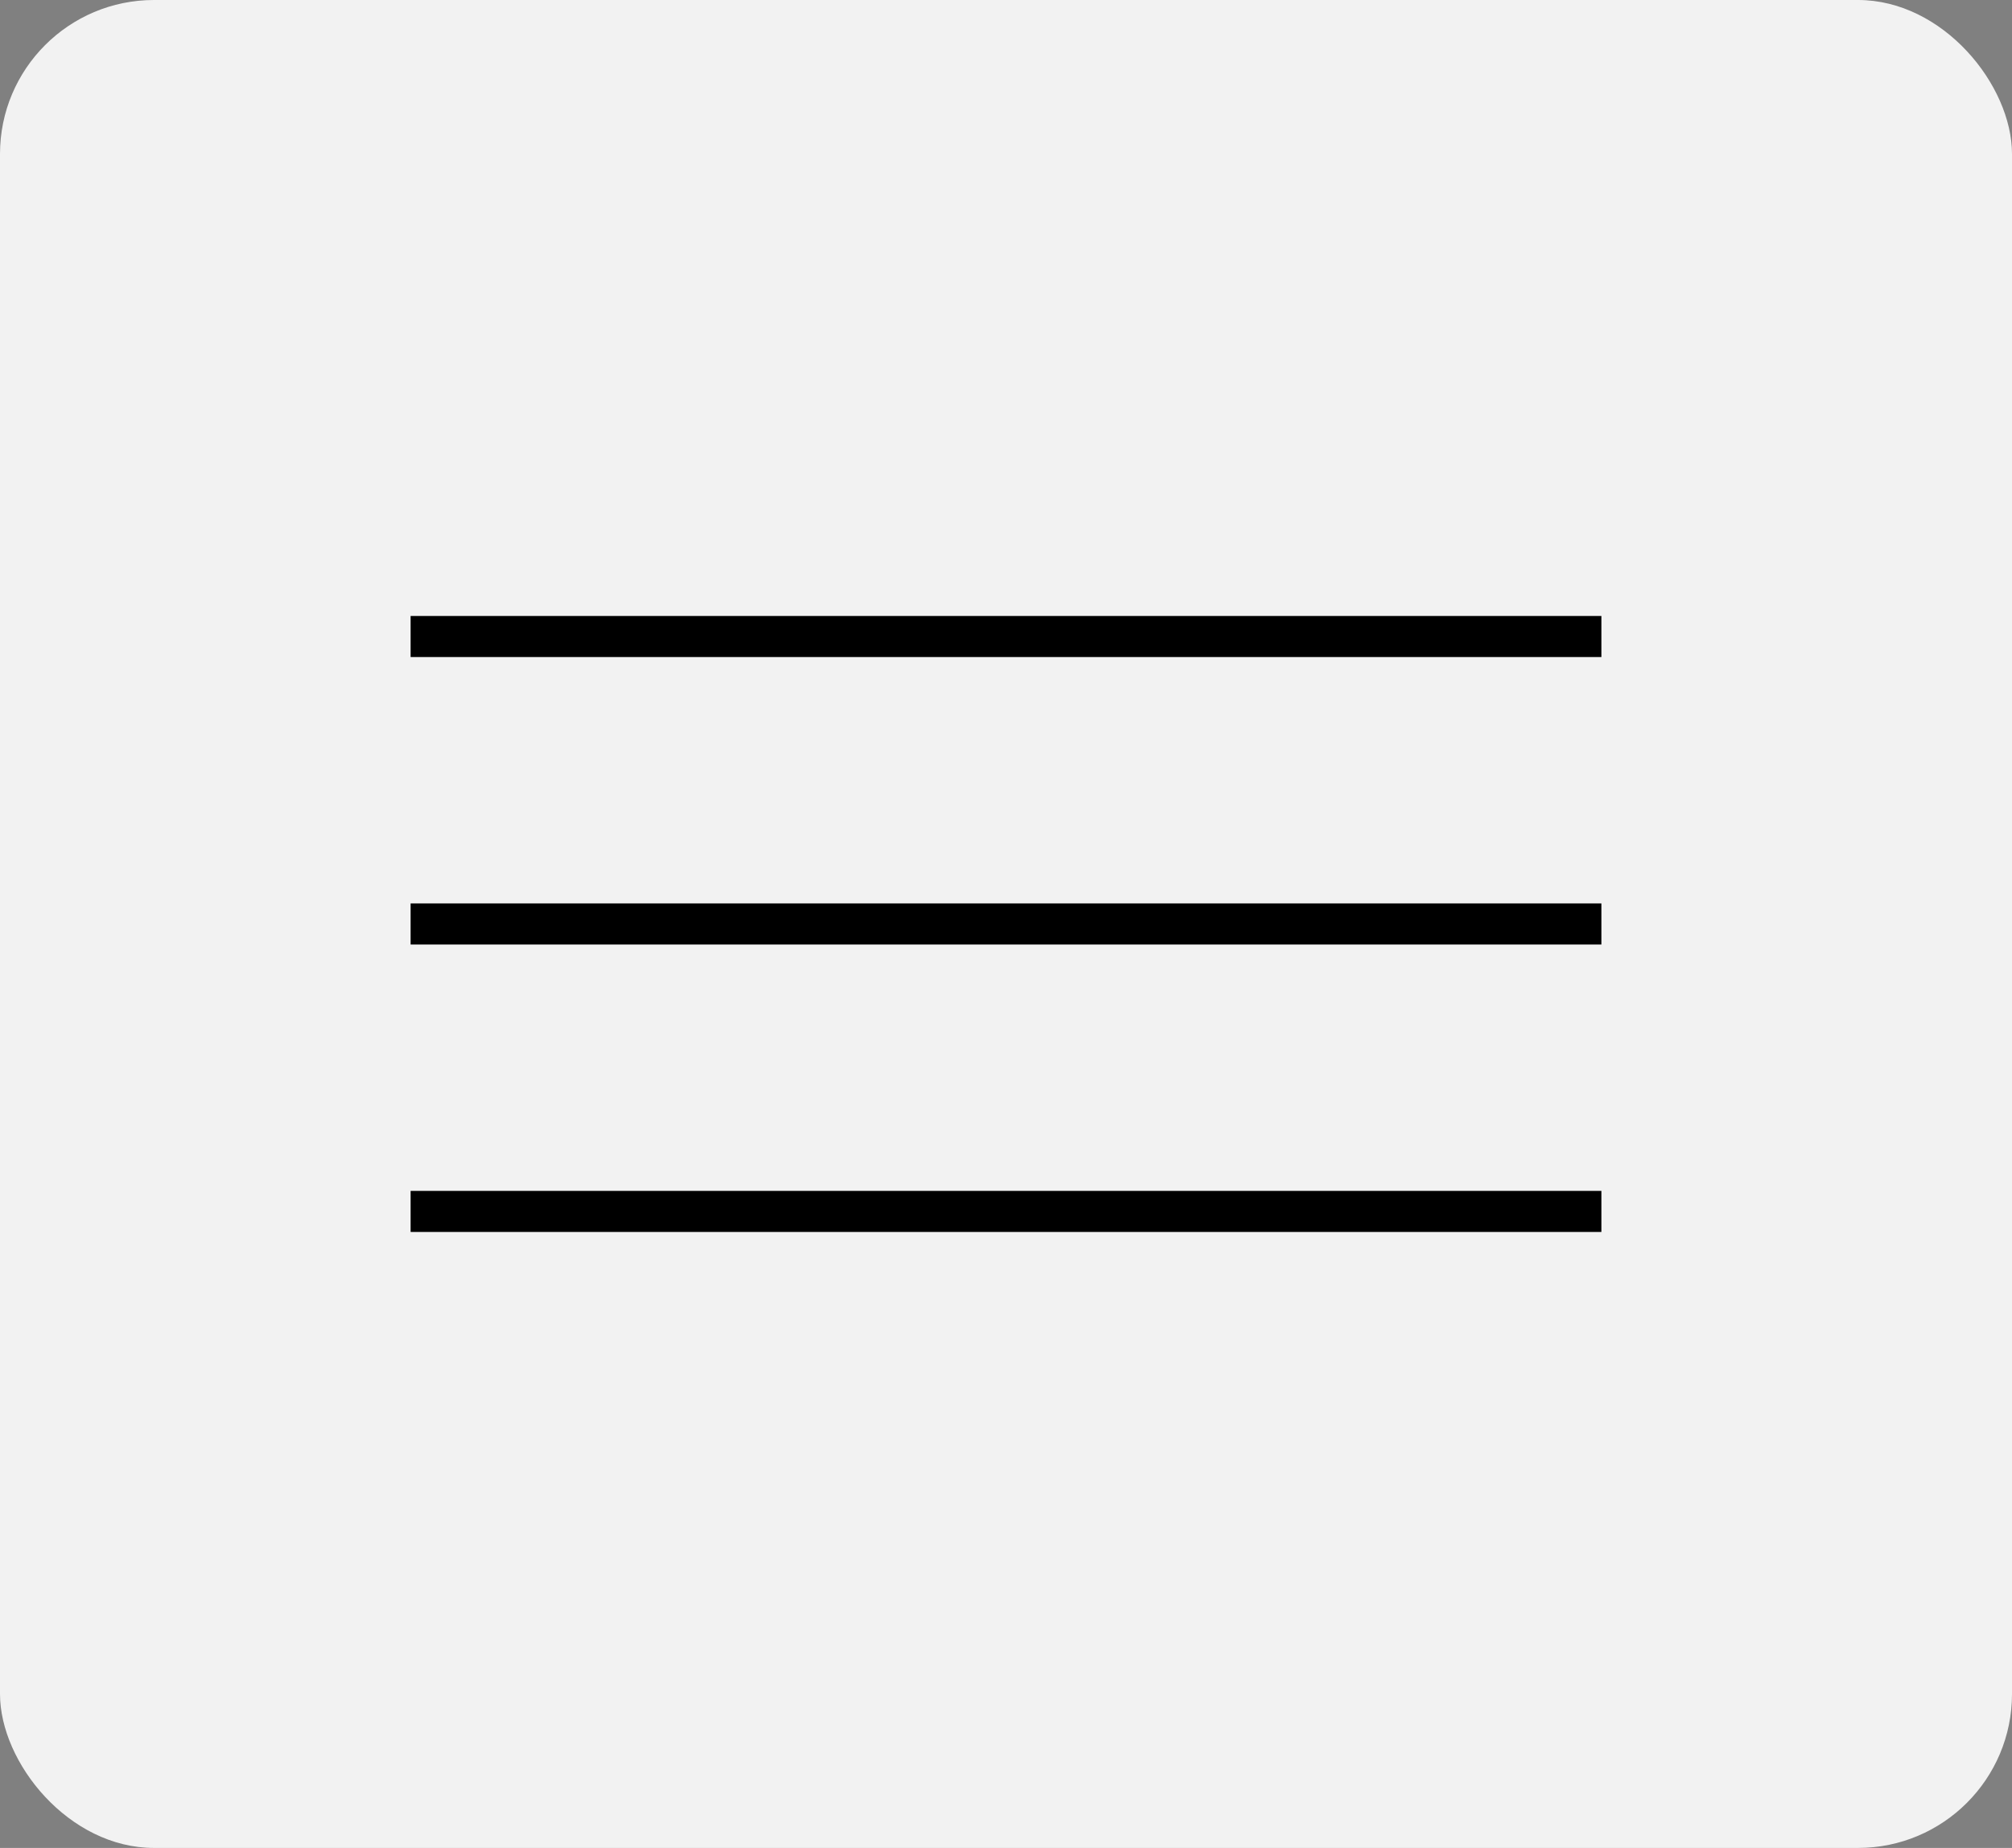
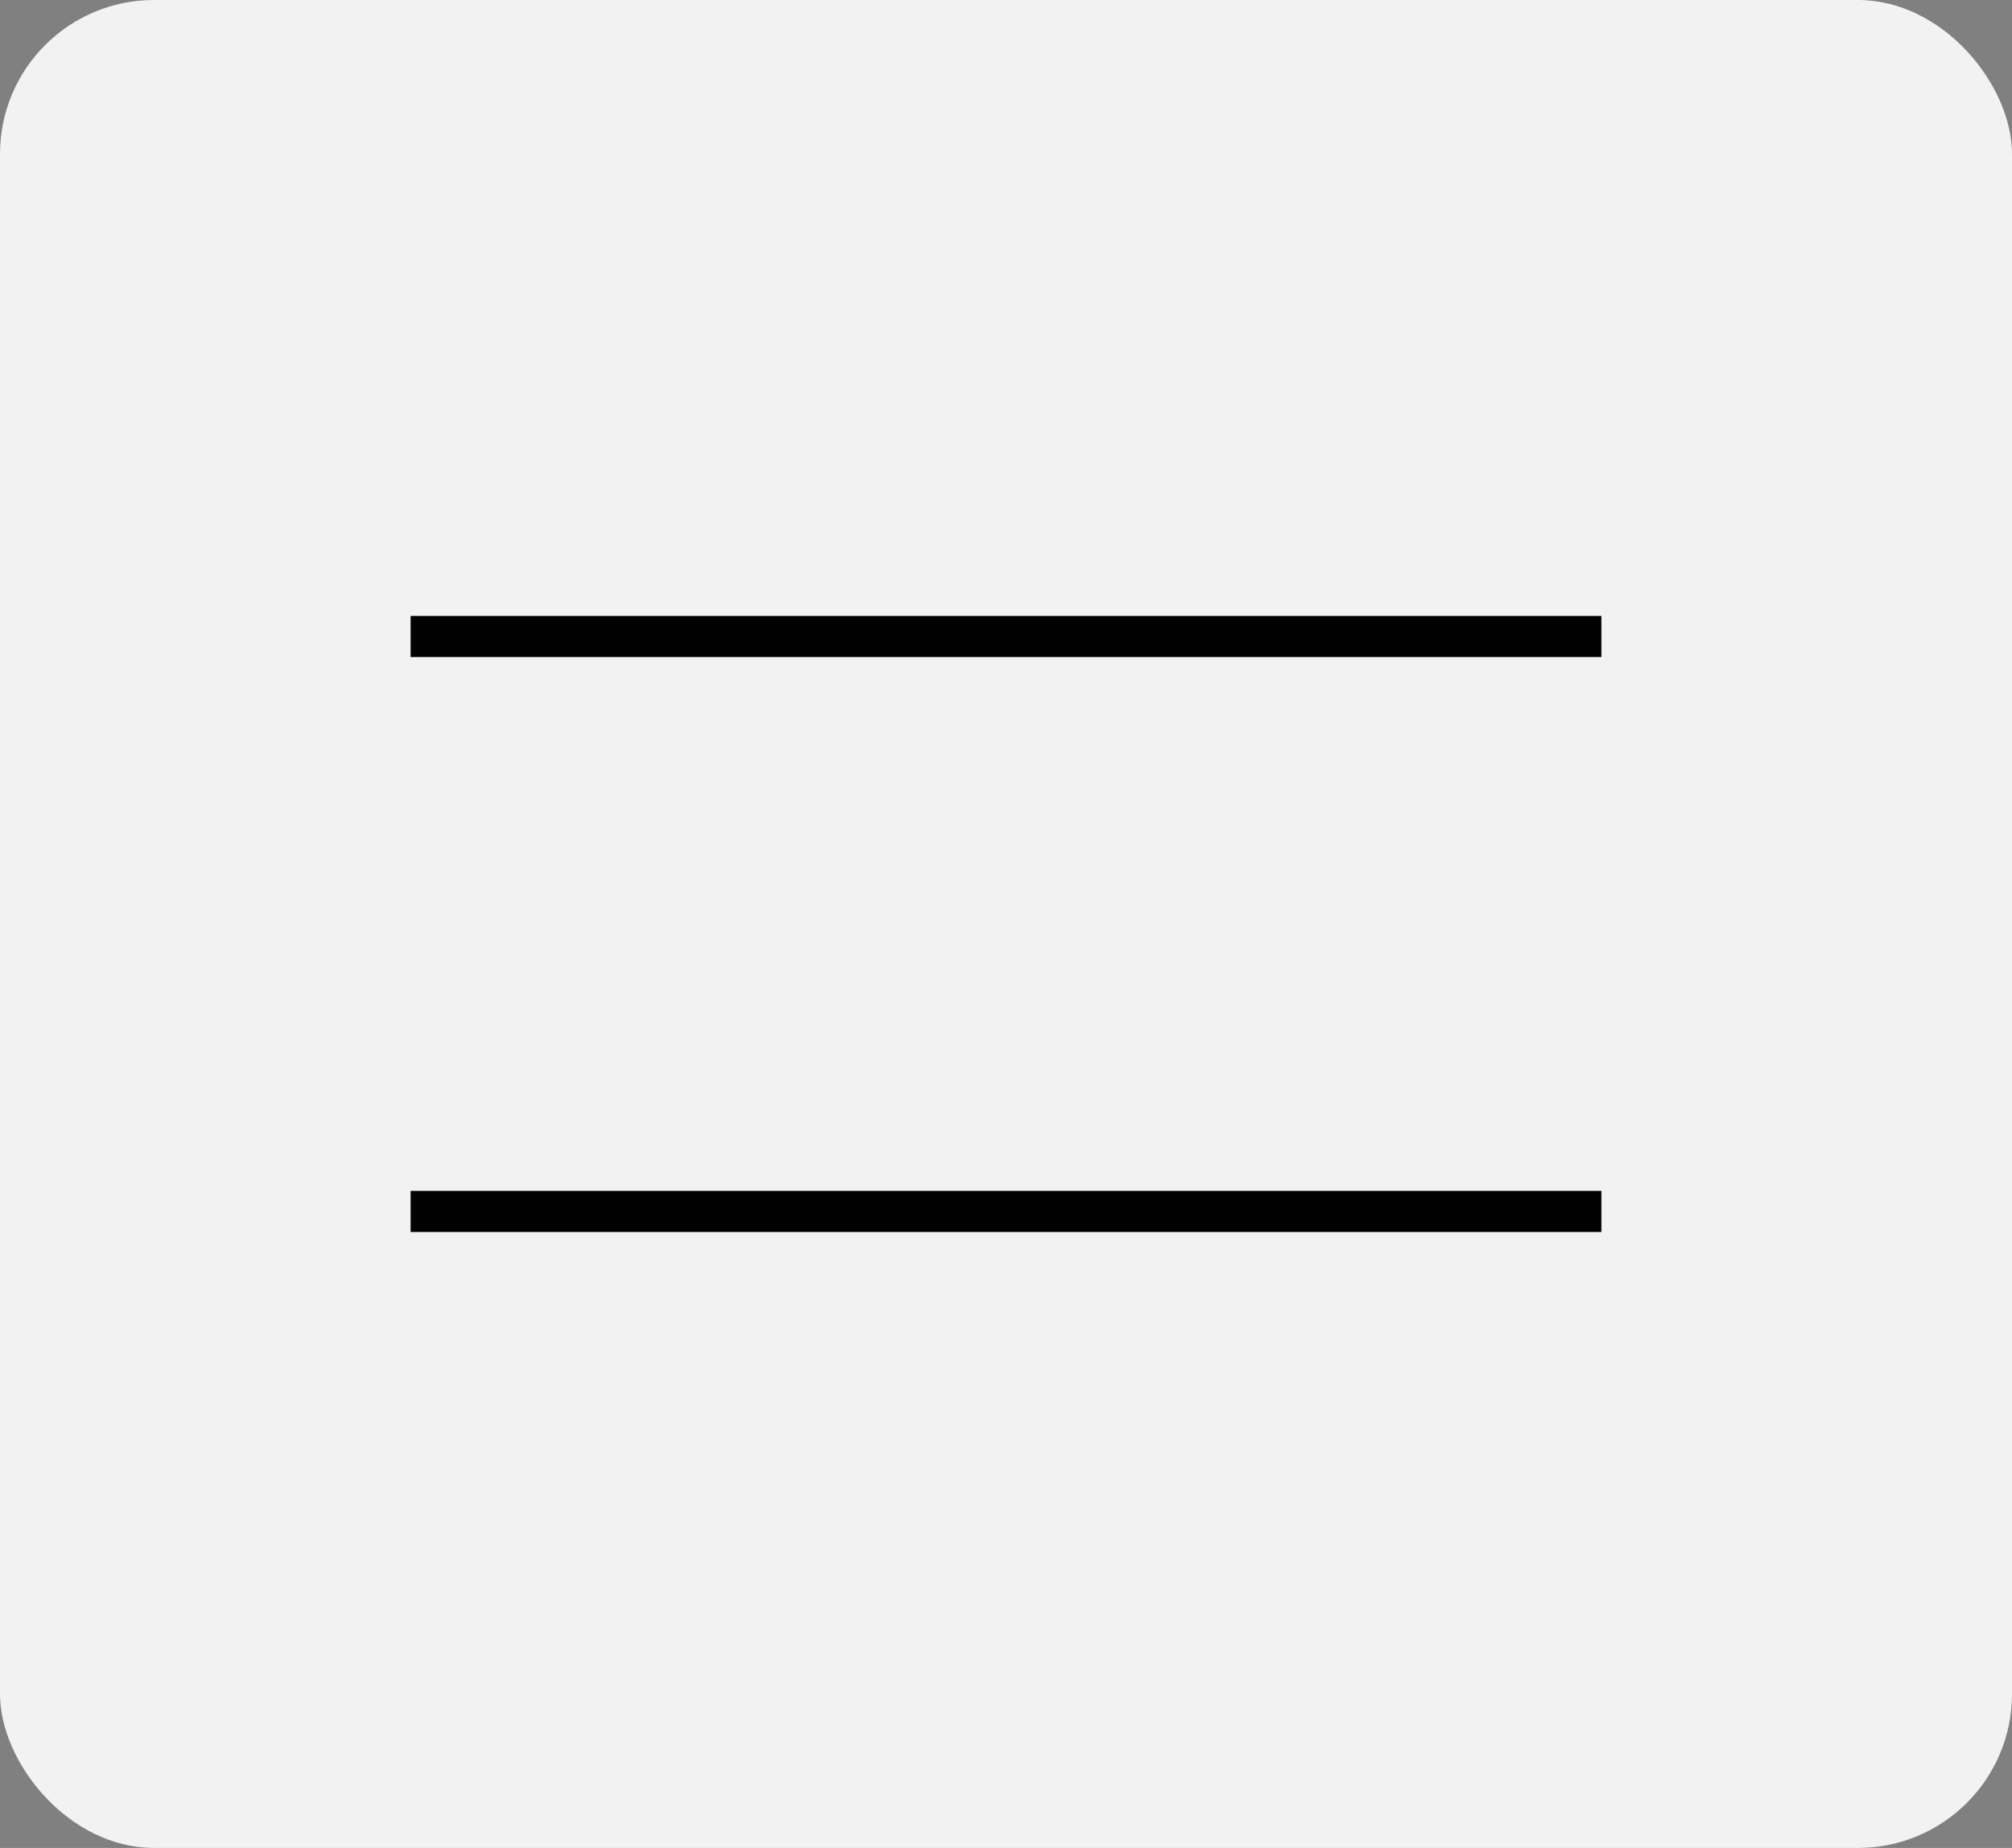
<svg xmlns="http://www.w3.org/2000/svg" width="196" height="180" viewBox="0 0 196 180" fill="none">
  <rect x="0" y="0" width="196" height="180" fill="#808080" stroke="none" />
  <rect width="196" height="180" rx="15" fill="#F2F2F2" />
  <rect x="40" y="60" width="116" height="4" fill="black" />
-   <rect x="40" y="88" width="116" height="4" fill="black" />
  <rect x="40" y="116" width="116" height="4" fill="black" />
</svg>